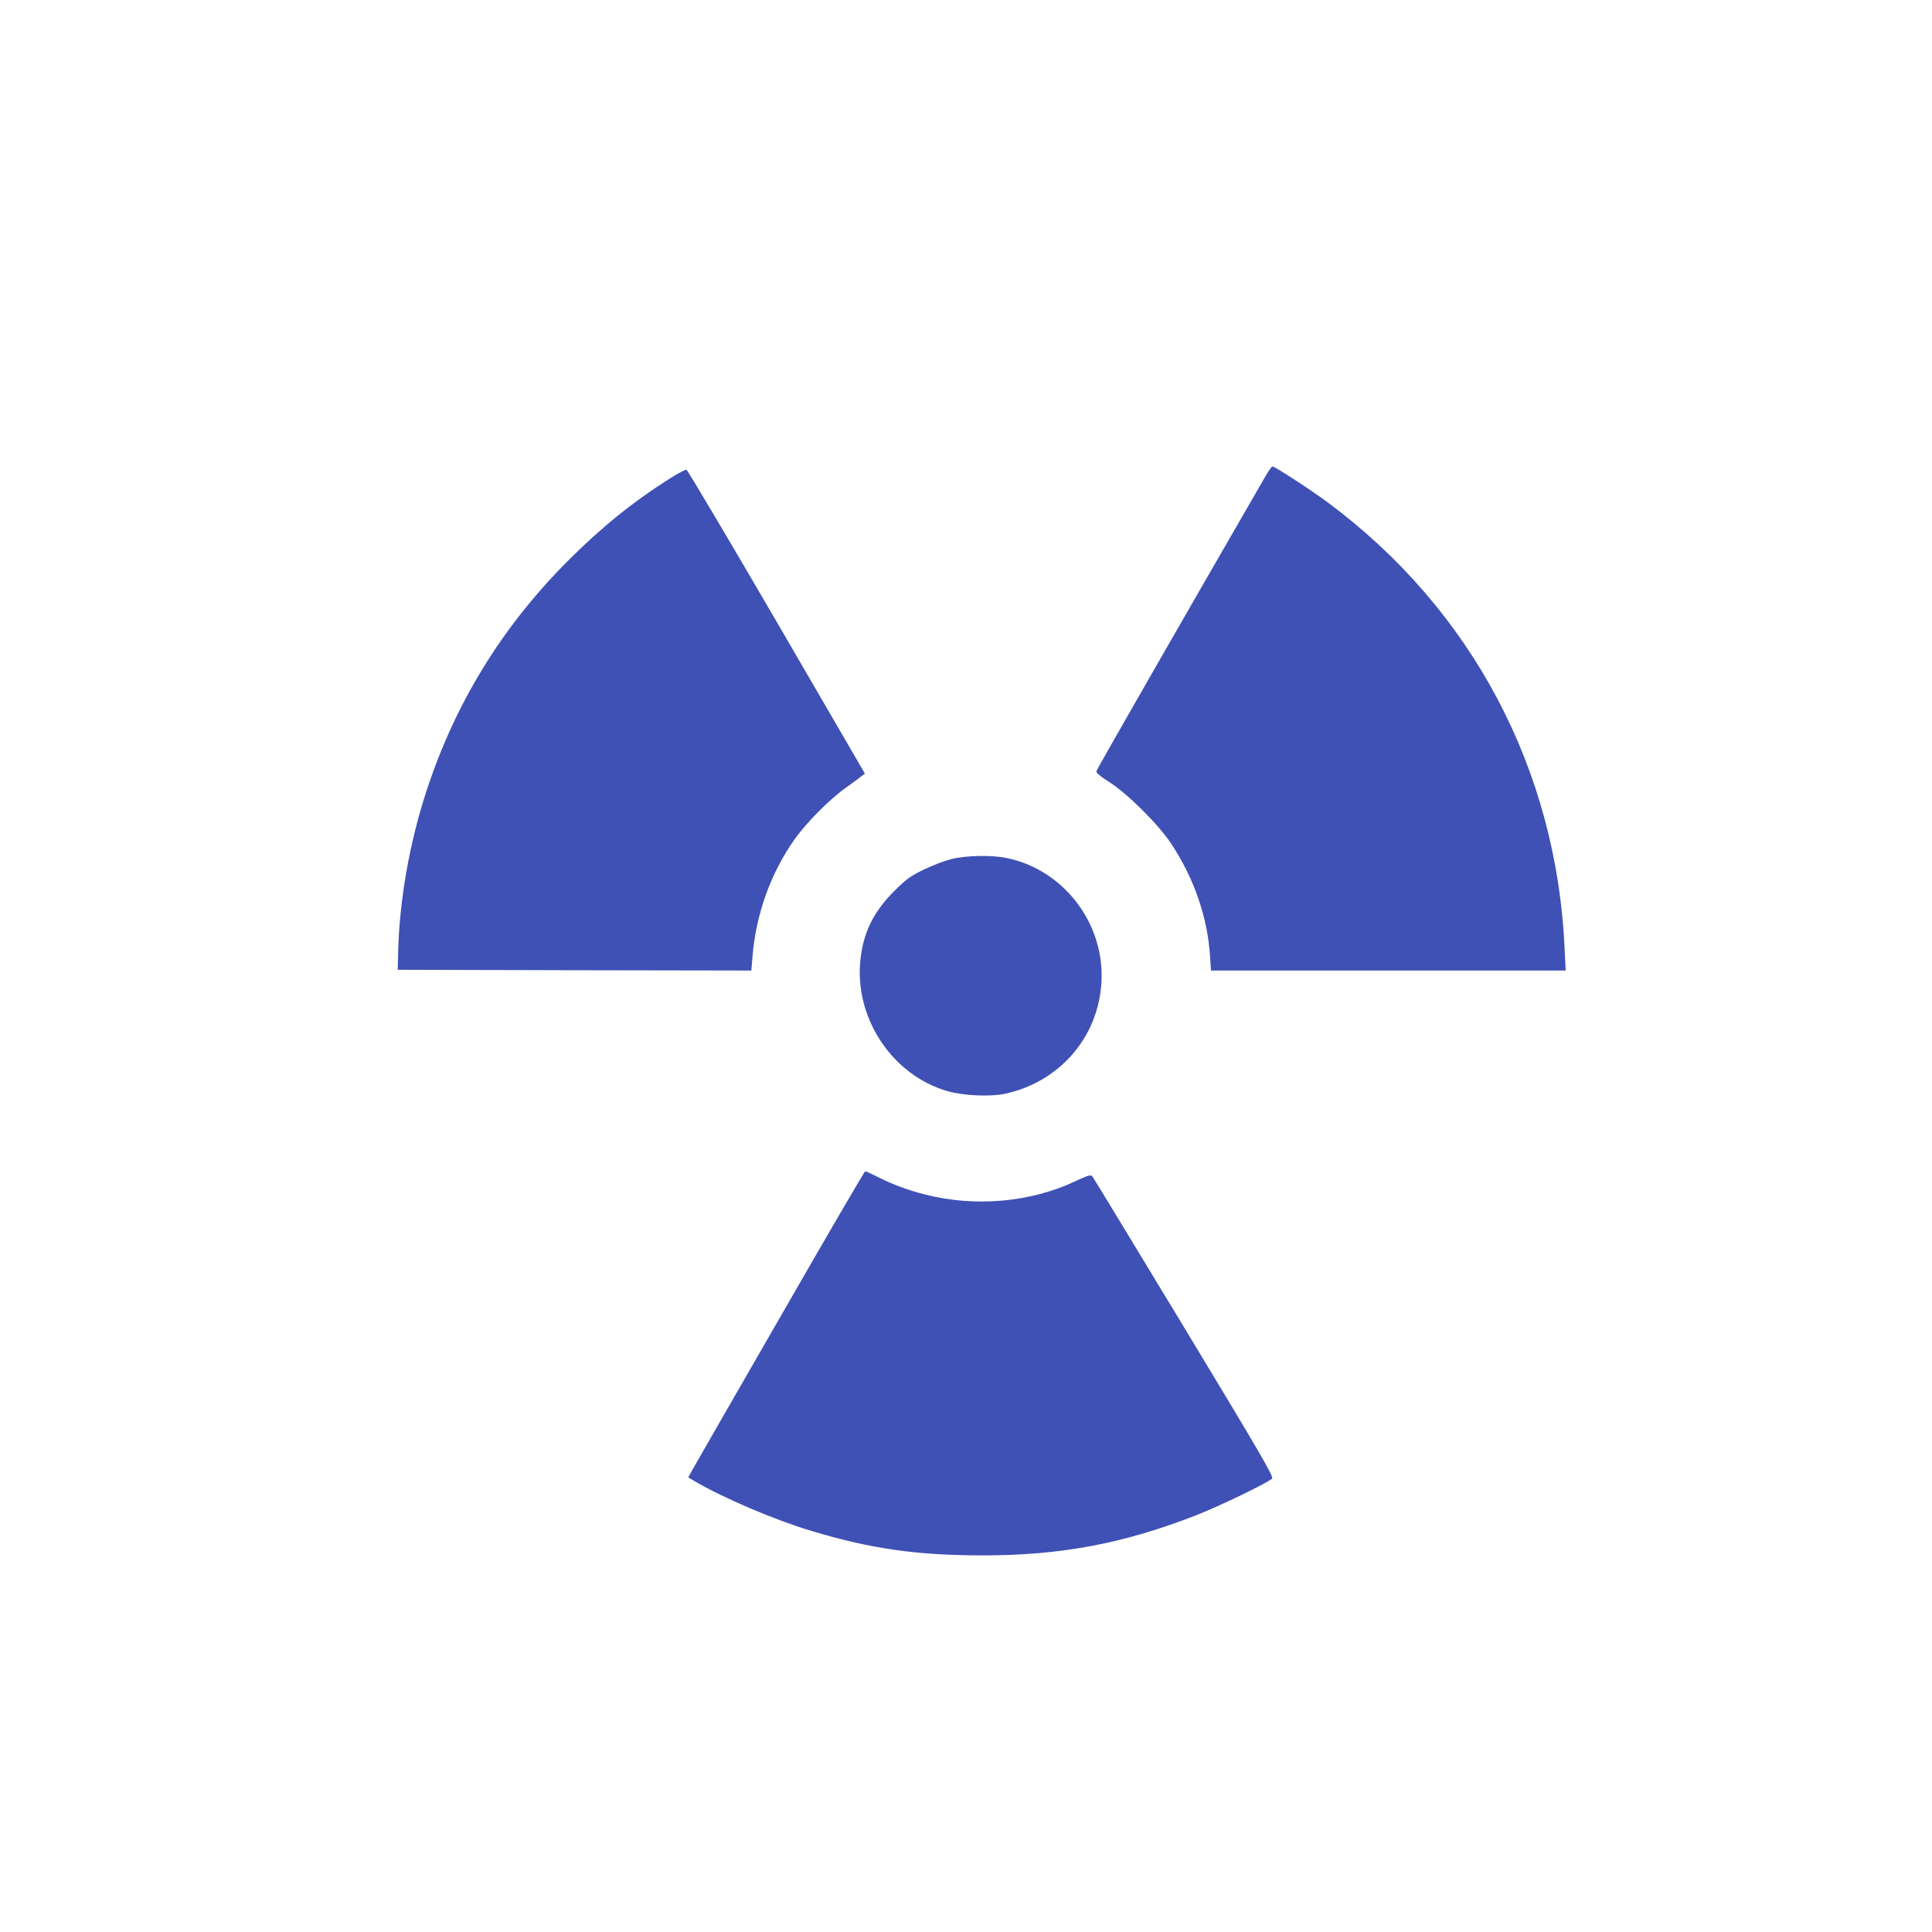
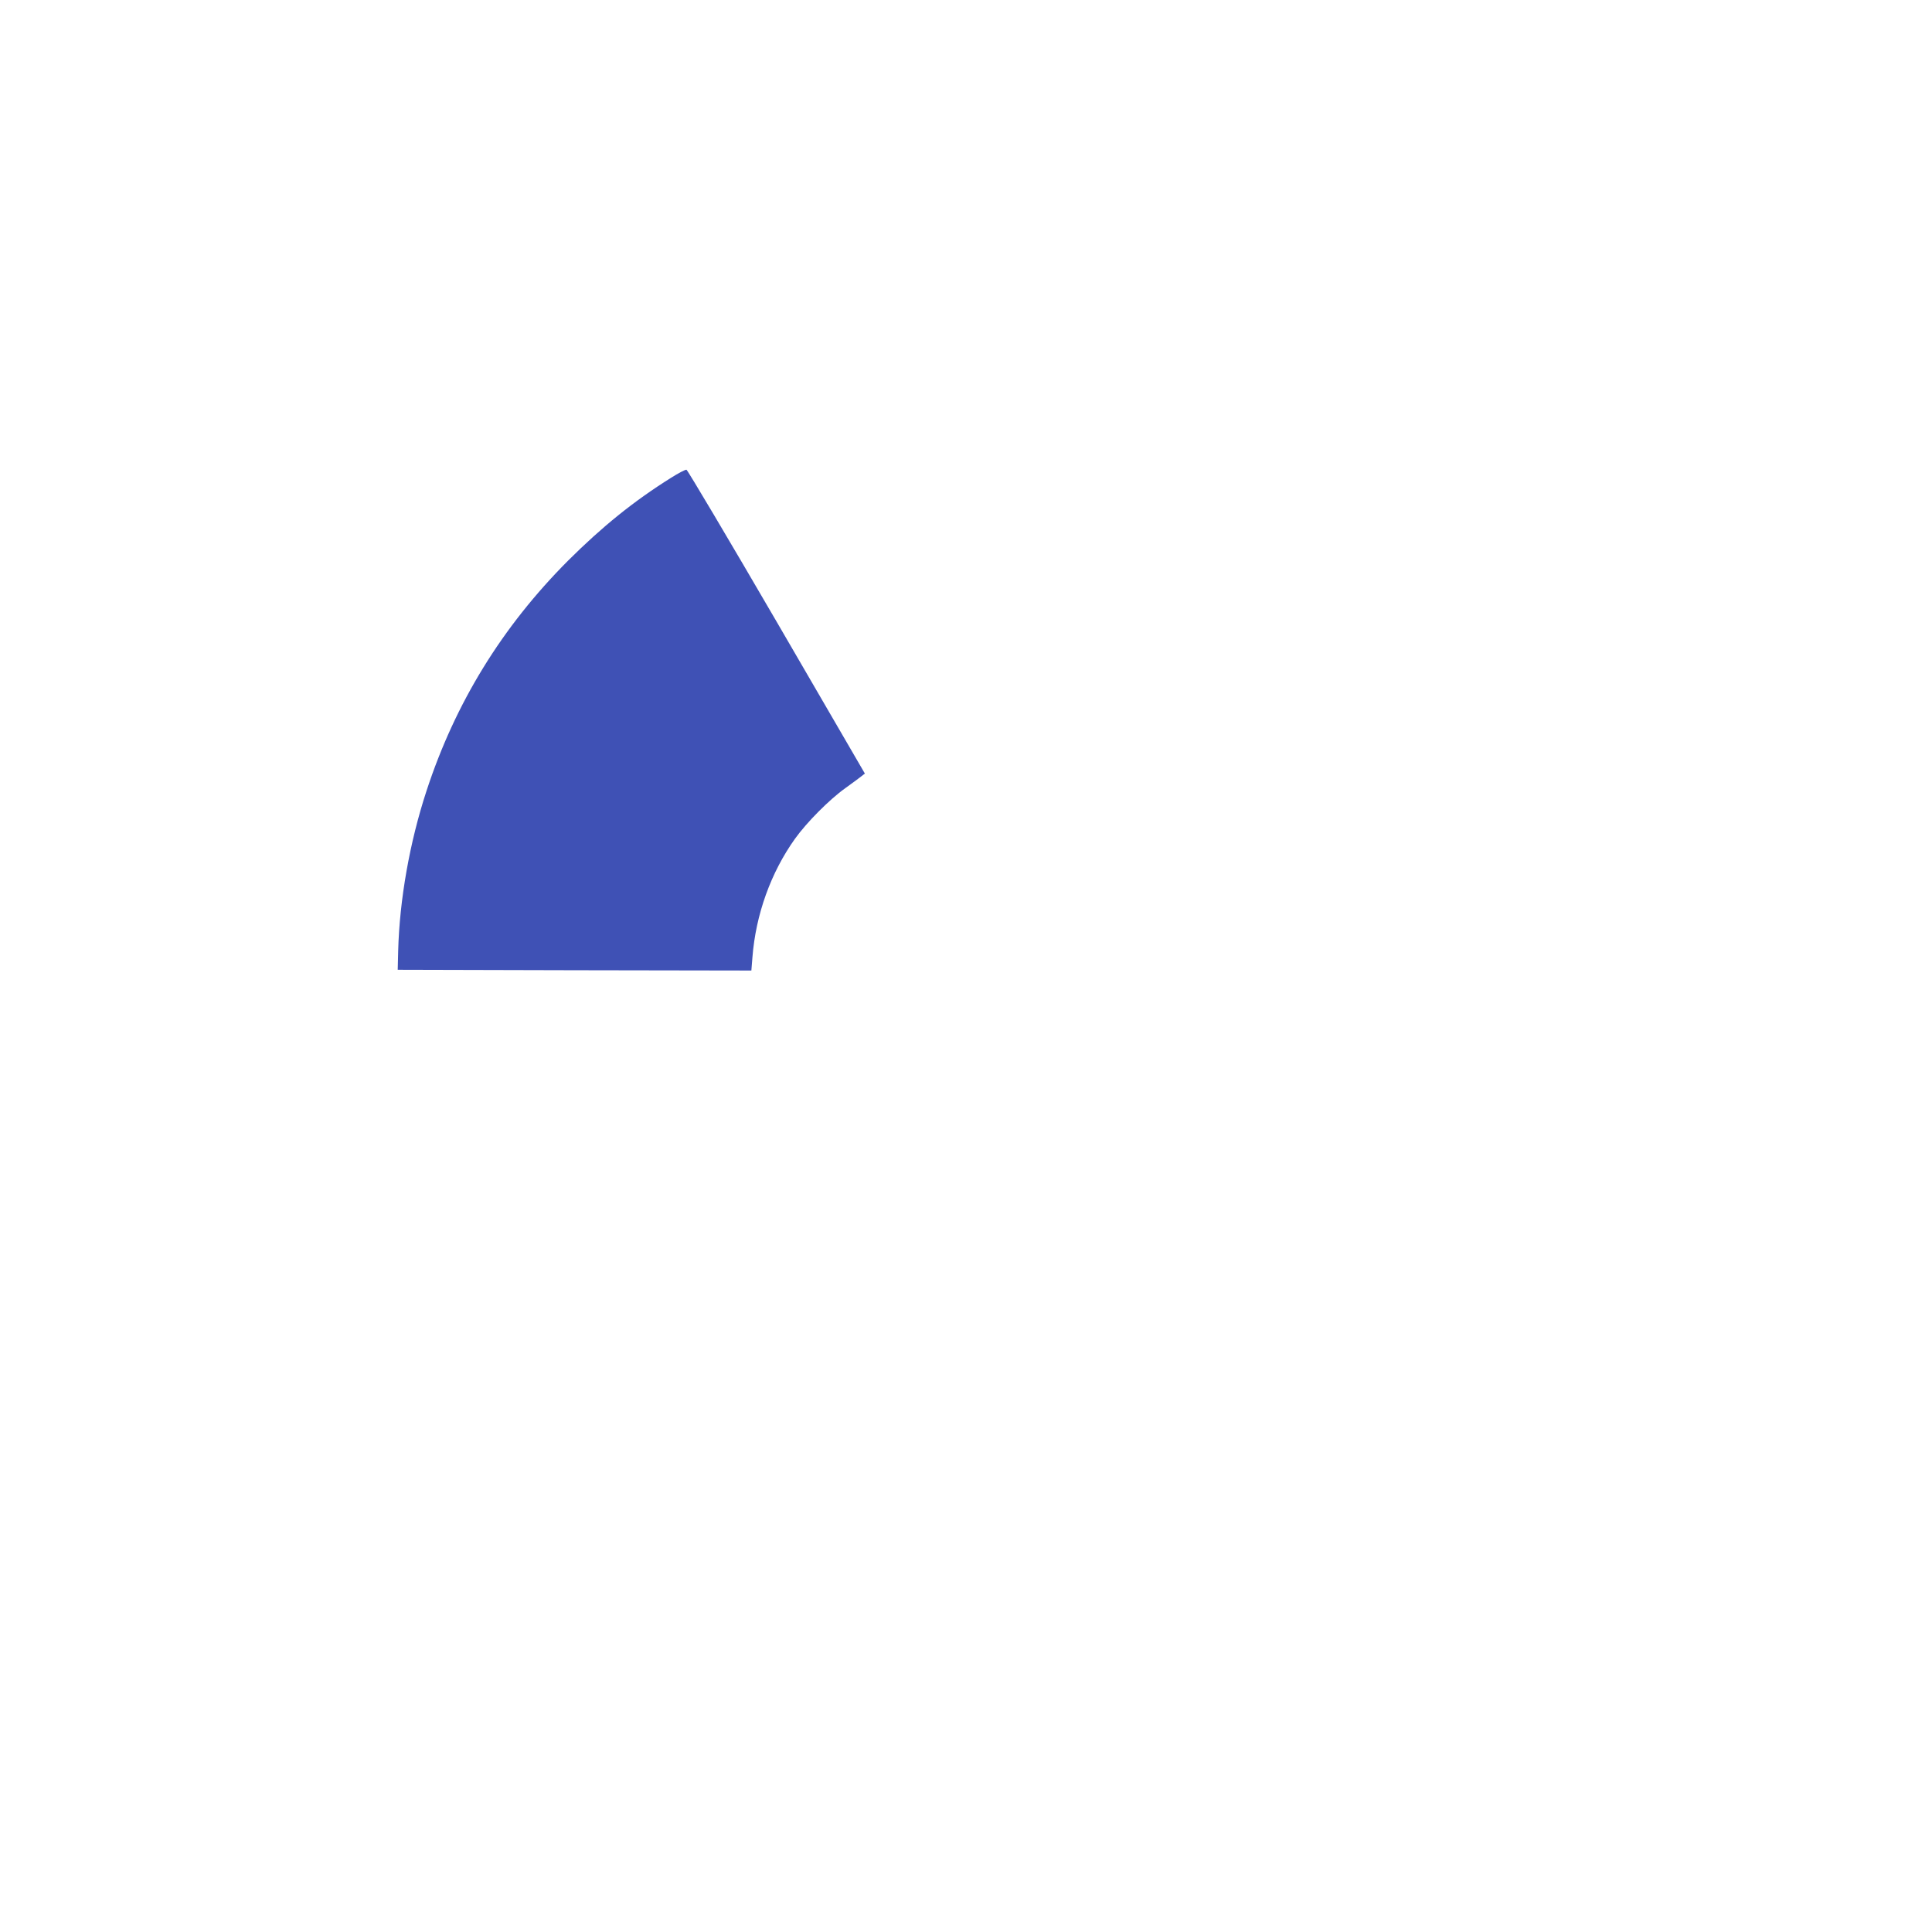
<svg xmlns="http://www.w3.org/2000/svg" version="1.0" width="1280pt" height="1280pt" viewBox="0 0 1280 1280" preserveAspectRatio="xMidYMid meet">
  <g transform="translate(0,1280) scale(0.1,-0.1)" fill="#3f51b5" stroke="none">
-     <path d="M8380 9638 c-581 -1006 -1113 -1934 -1116 -1947 -3 -11 22 -32 83 -71 120 -75 328 -282 412 -409 152 -230 241 -486 258 -747 l6 -94 1175 0 1175 0 -7 148 c-55 1188 -615 2243 -1566 2951 -110 82 -354 241 -370 241 -5 0 -27 -33 -50 -72z" />
    <path d="M4445 9634 c-246 -154 -455 -323 -681 -548 -438 -439 -748 -944 -938 -1525 -112 -341 -179 -722 -188 -1061 l-3 -125 1171 -3 1172 -2 7 87 c22 284 122 562 282 786 77 108 228 260 333 335 47 34 95 69 107 79 l23 18 -584 1005 c-322 553 -591 1006 -598 1008 -8 1 -54 -23 -103 -54z" />
-     <path d="M6305 7109 c-44 -11 -127 -42 -184 -70 -91 -44 -116 -63 -196 -142 -136 -136 -204 -272 -224 -450 -44 -388 208 -771 579 -877 102 -29 280 -37 376 -17 361 77 618 371 641 734 25 390 -245 748 -625 828 -97 21 -269 18 -367 -6z" />
-     <path d="M5180 4093 c-300 -520 -562 -977 -583 -1014 l-37 -67 45 -27 c190 -111 530 -256 772 -328 391 -118 694 -161 1128 -162 525 0 939 78 1425 268 151 59 471 214 498 241 12 12 -76 163 -583 1002 -329 544 -603 995 -609 1002 -10 10 -31 4 -107 -32 -302 -143 -670 -175 -1004 -89 -113 29 -213 66 -315 118 -38 19 -73 35 -78 35 -4 0 -253 -426 -552 -947z" />
  </g>
</svg>